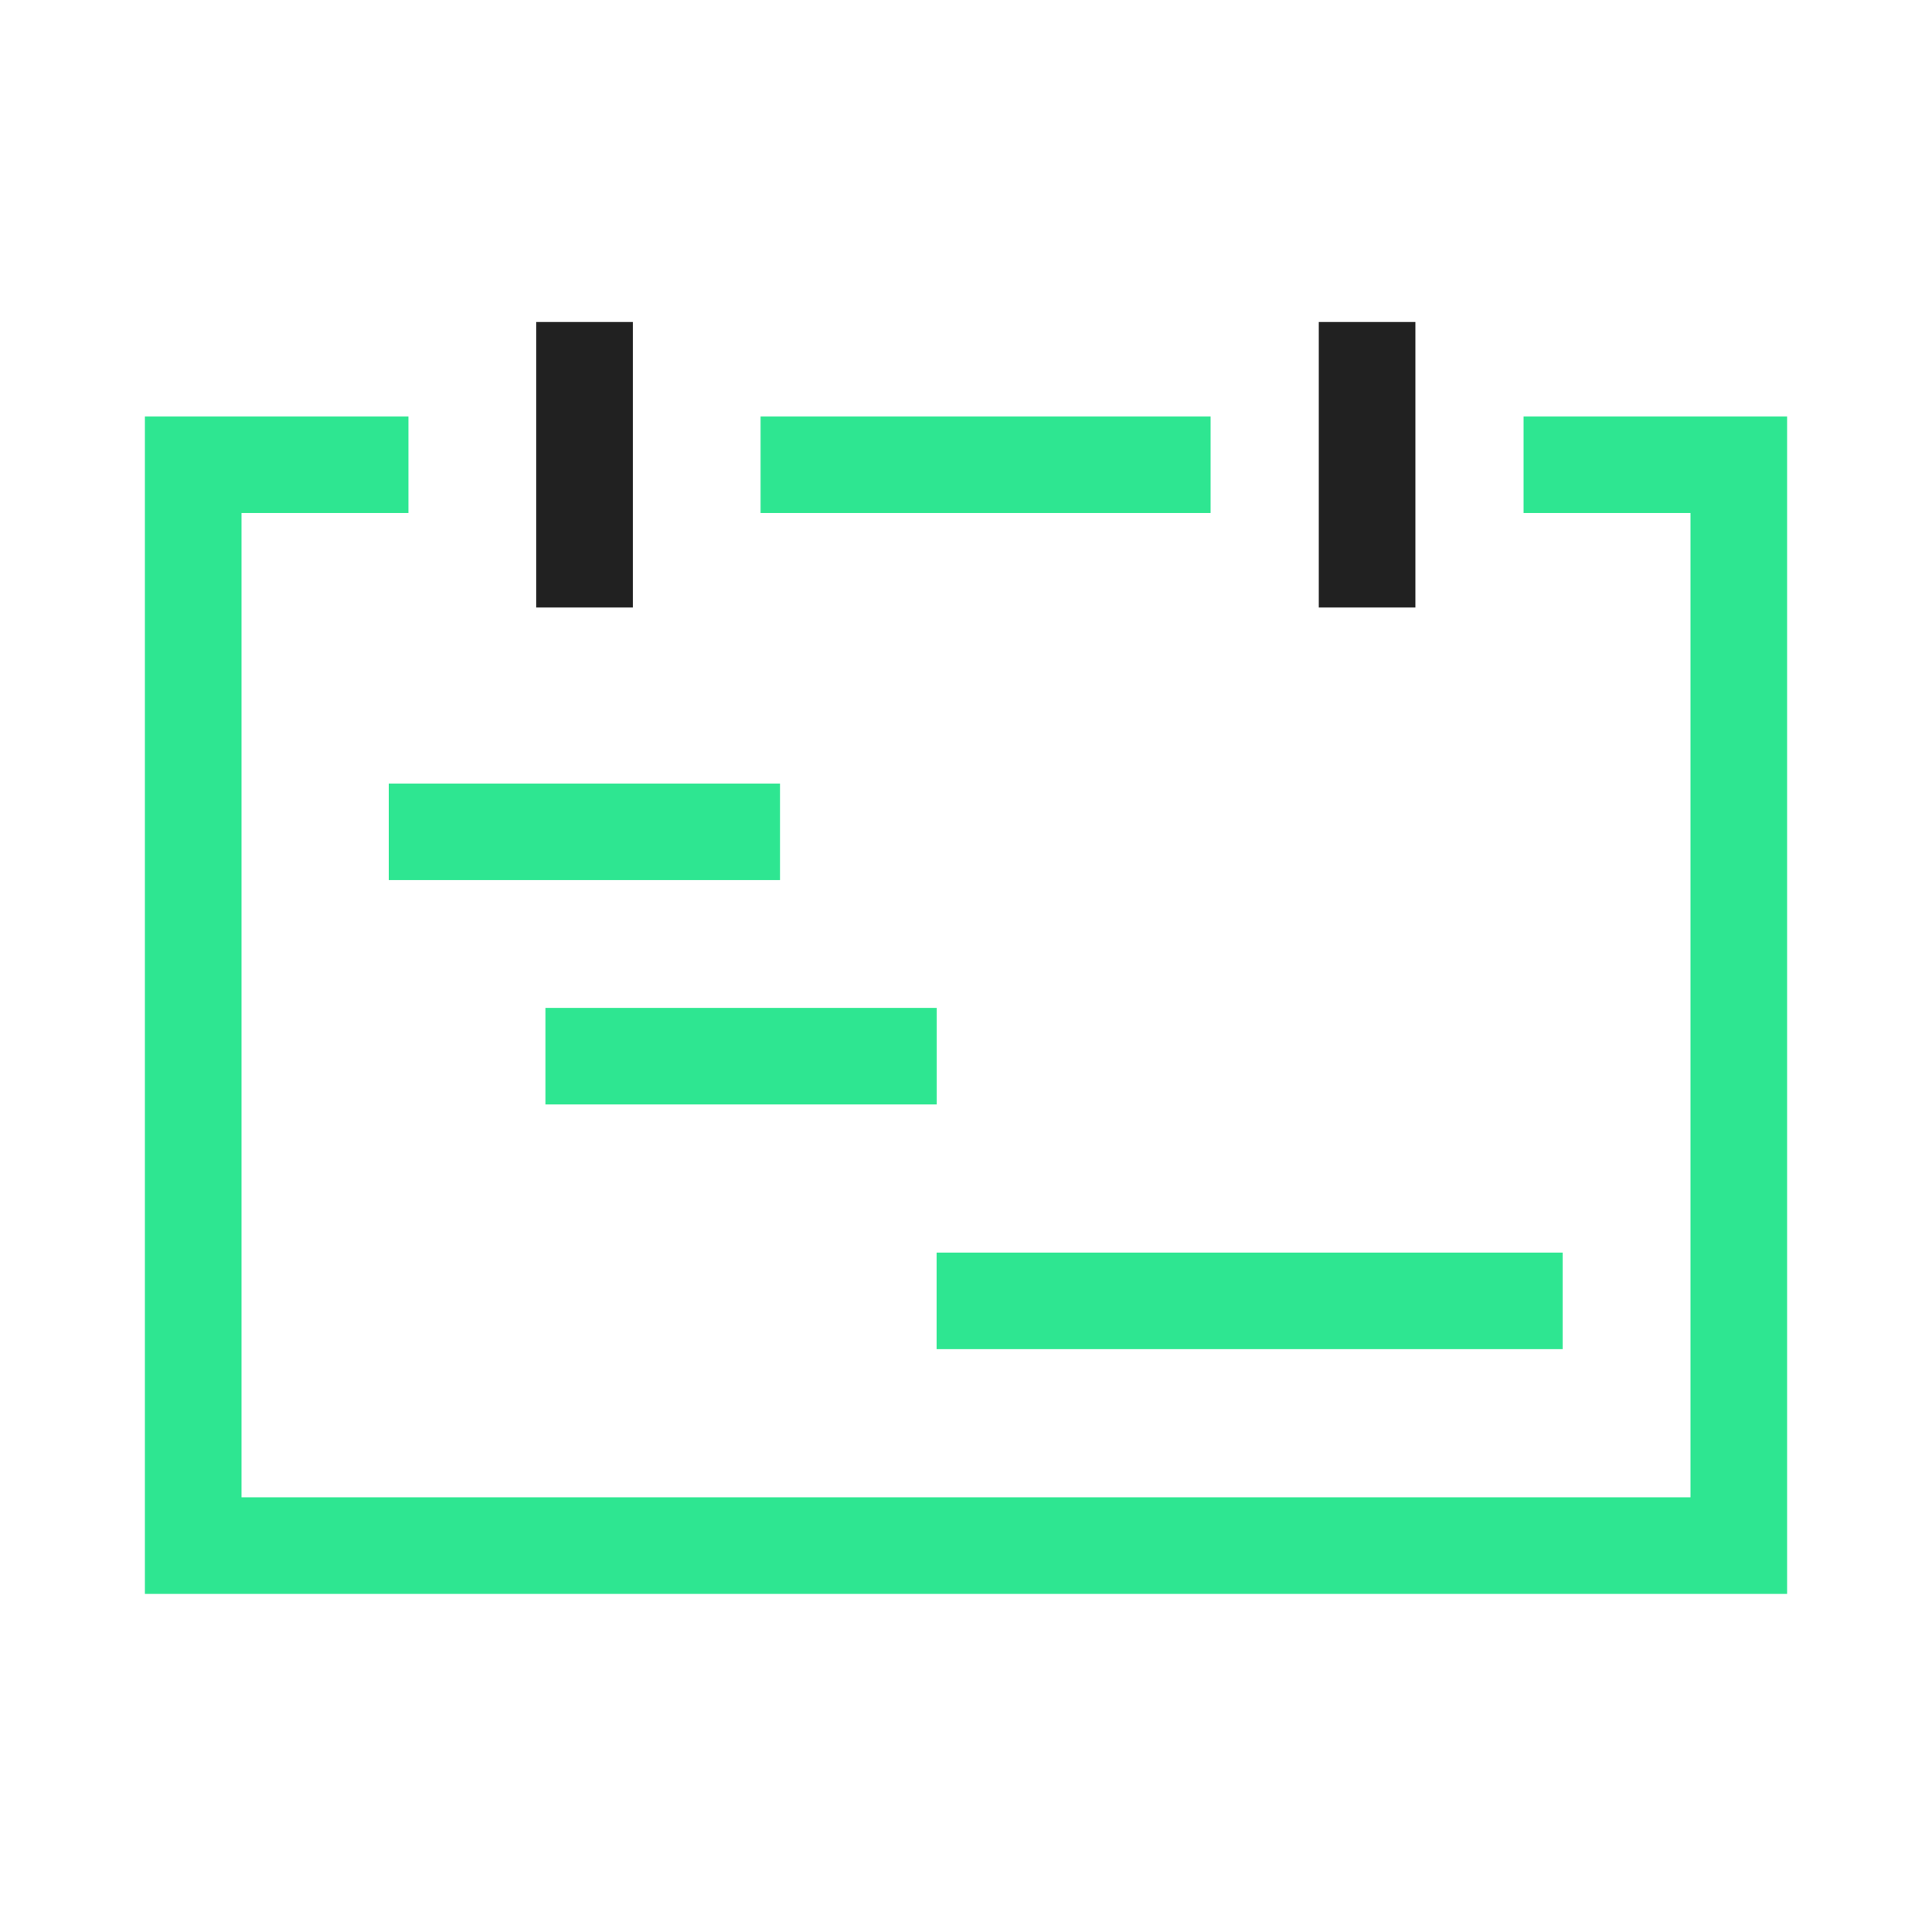
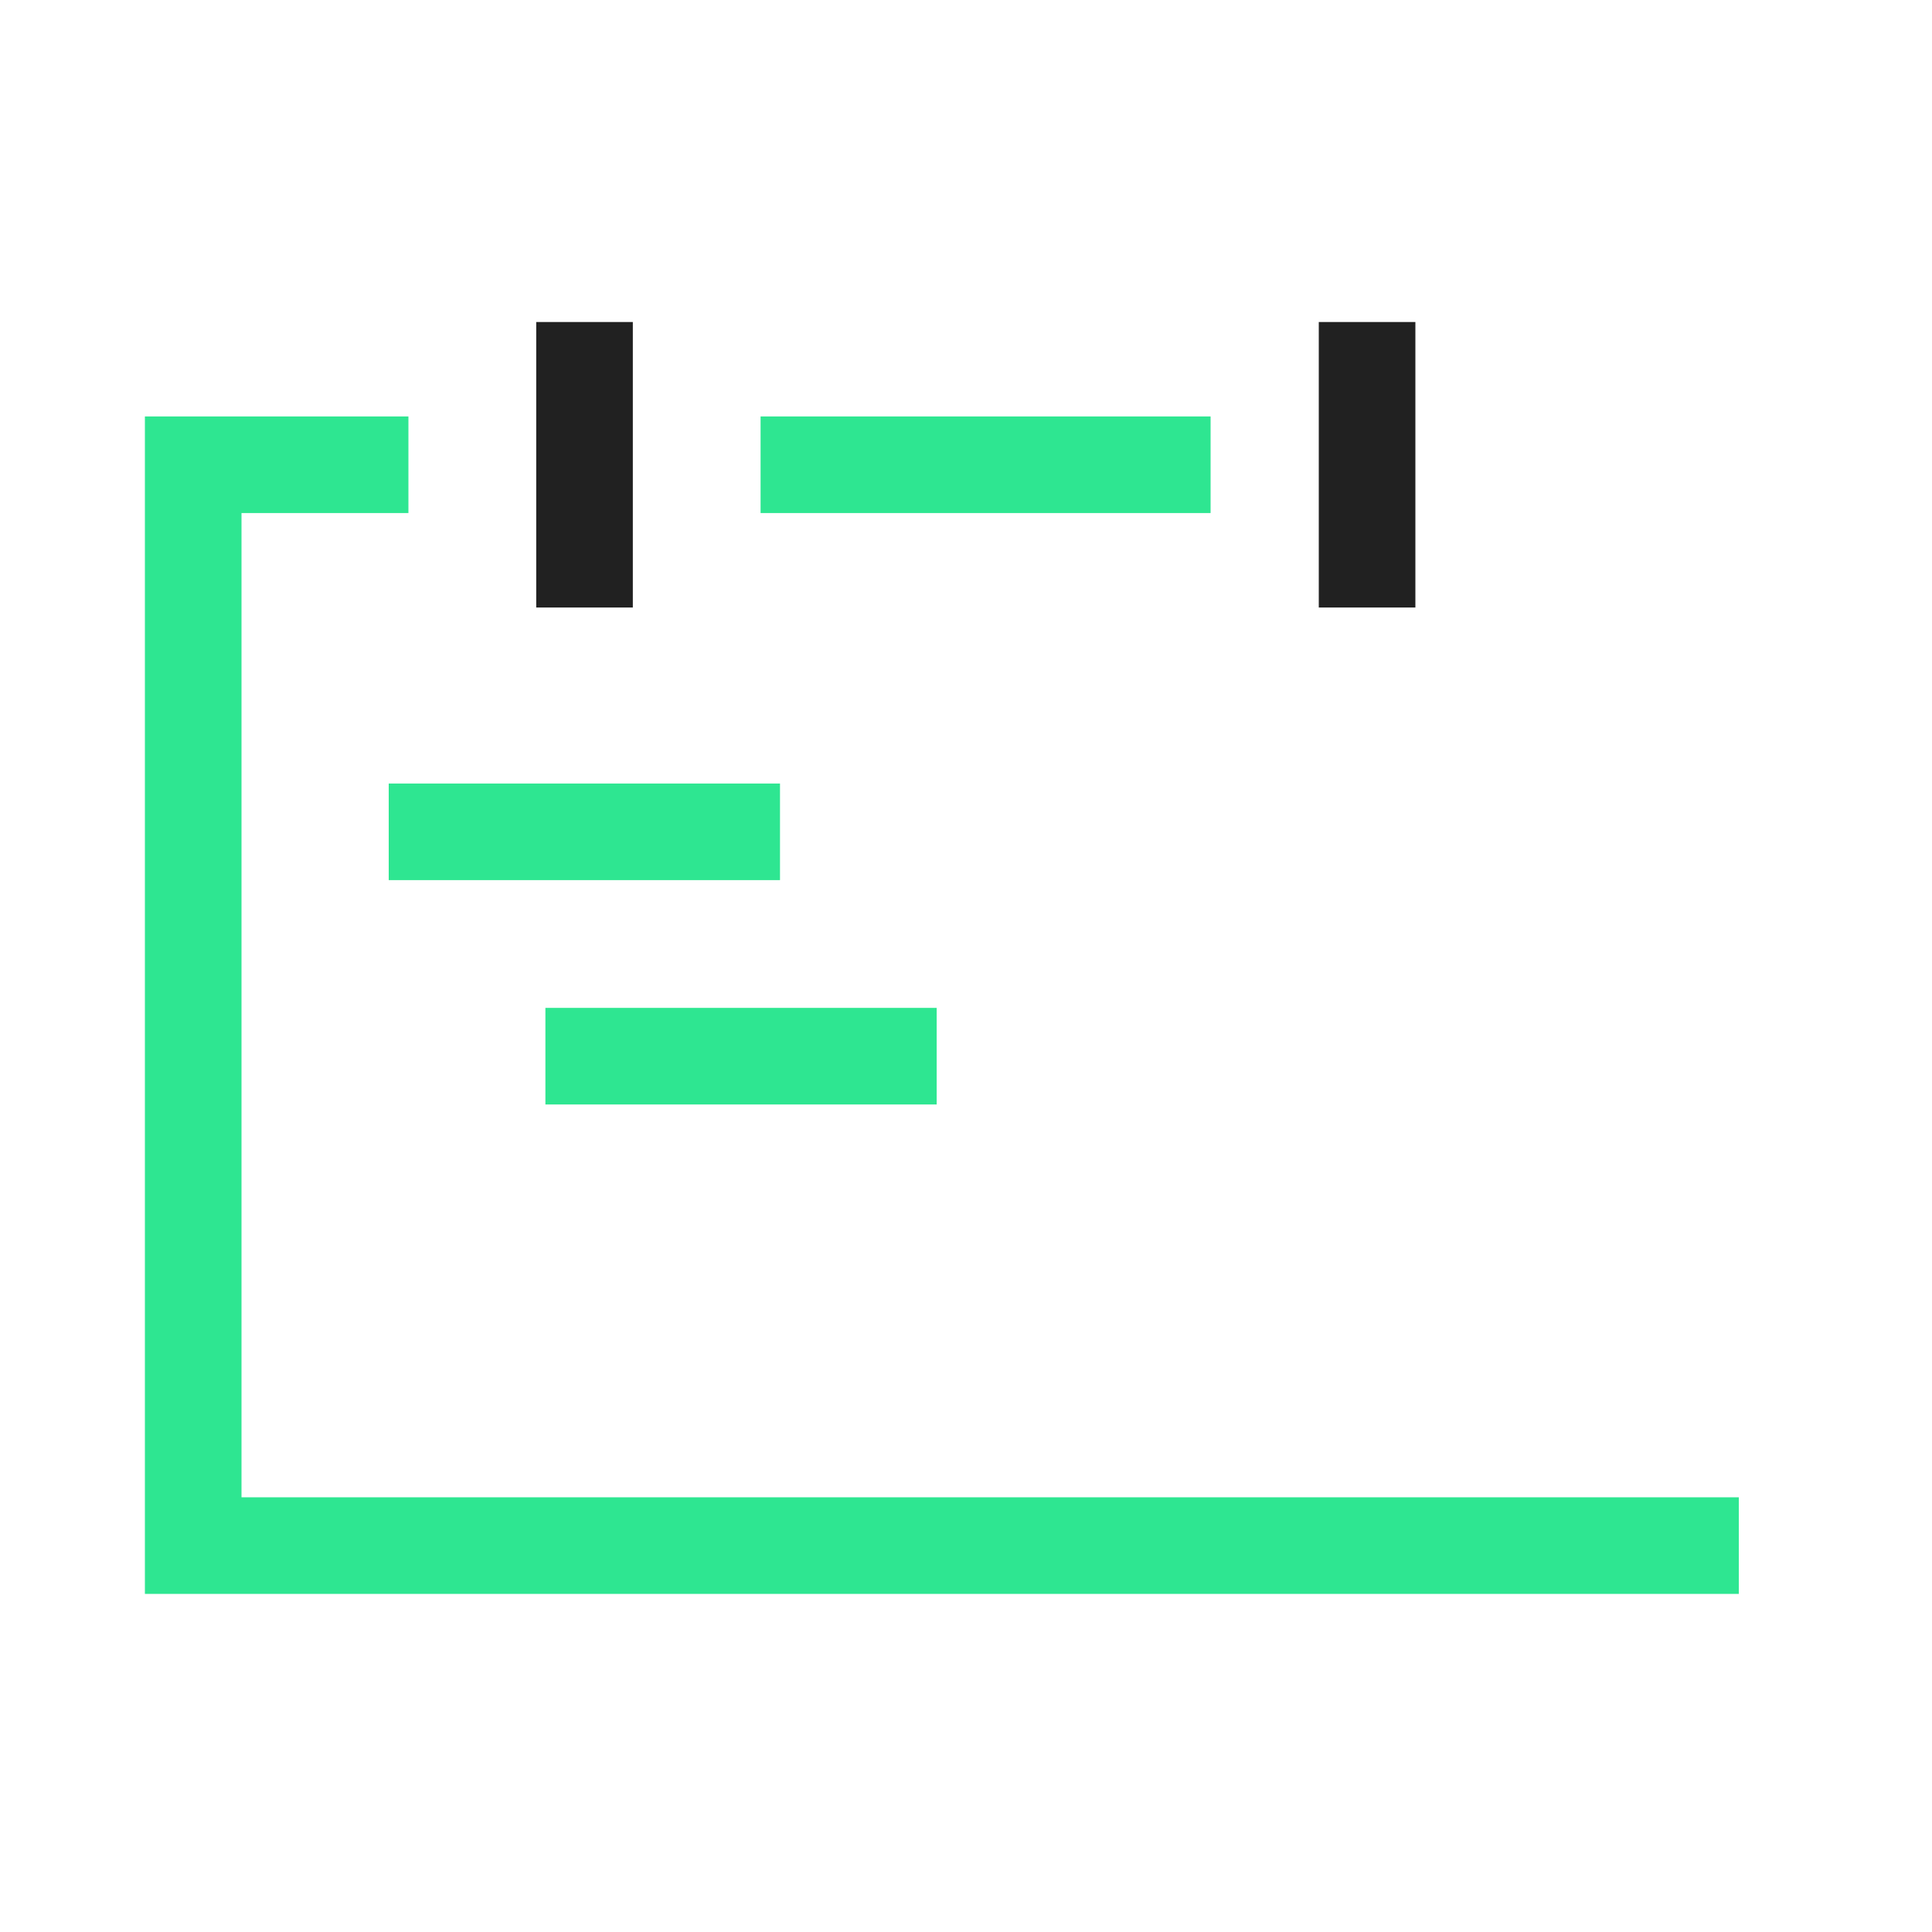
<svg xmlns="http://www.w3.org/2000/svg" width="40" height="40" viewBox="0 0 40 40" fill="none">
-   <path d="M8.456 9.622H4V32H36V9.622H31.544" stroke="#2EE691" stroke-width="2" />
+   <path d="M8.456 9.622H4V32H36H31.544" stroke="#2EE691" stroke-width="2" />
  <path d="M15.747 9.622H25.064" stroke="#2EE691" stroke-width="2" />
  <path d="M12.102 6.667V12.578" stroke="#212121" stroke-width="2" />
  <path d="M28.304 6.667V12.578" stroke="#212121" stroke-width="2" />
  <path d="M8.048 17.222H16.149" stroke="#2EE691" stroke-width="2" />
  <path d="M11.292 21.867H19.393" stroke="#2EE691" stroke-width="2" />
-   <path d="M19.391 26.933H32.353" stroke="#2EE691" stroke-width="2" />
</svg>